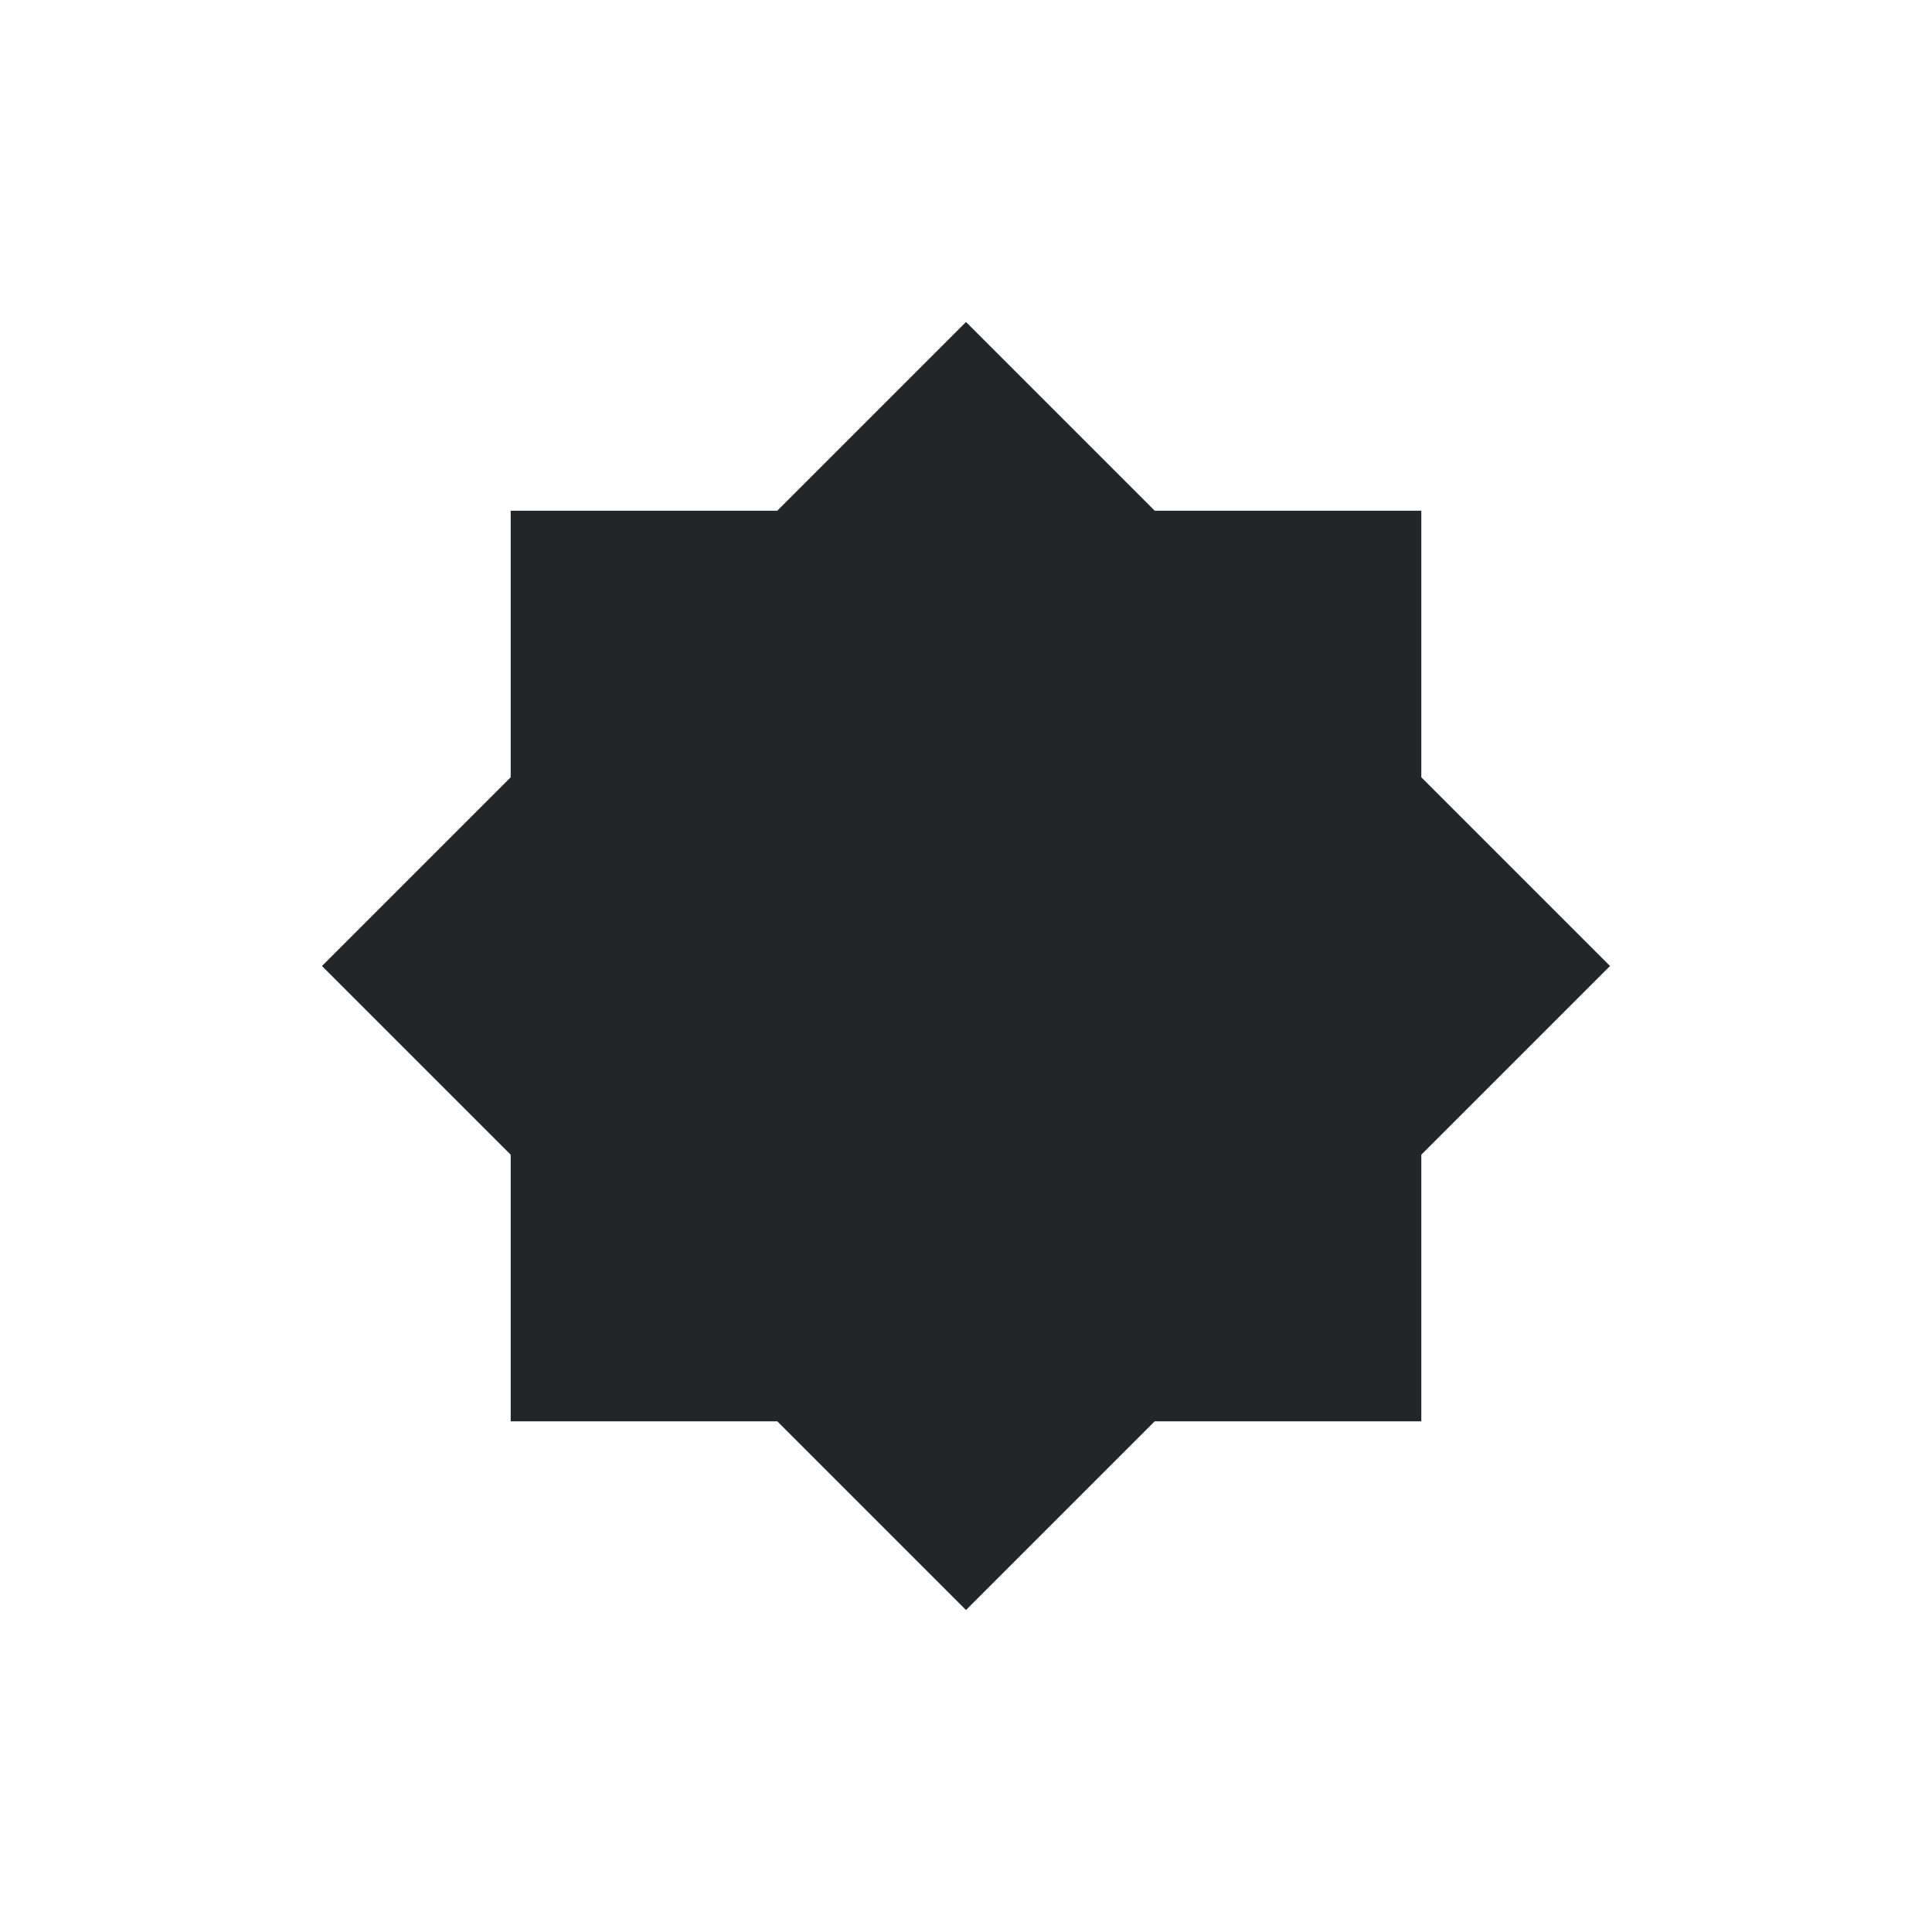
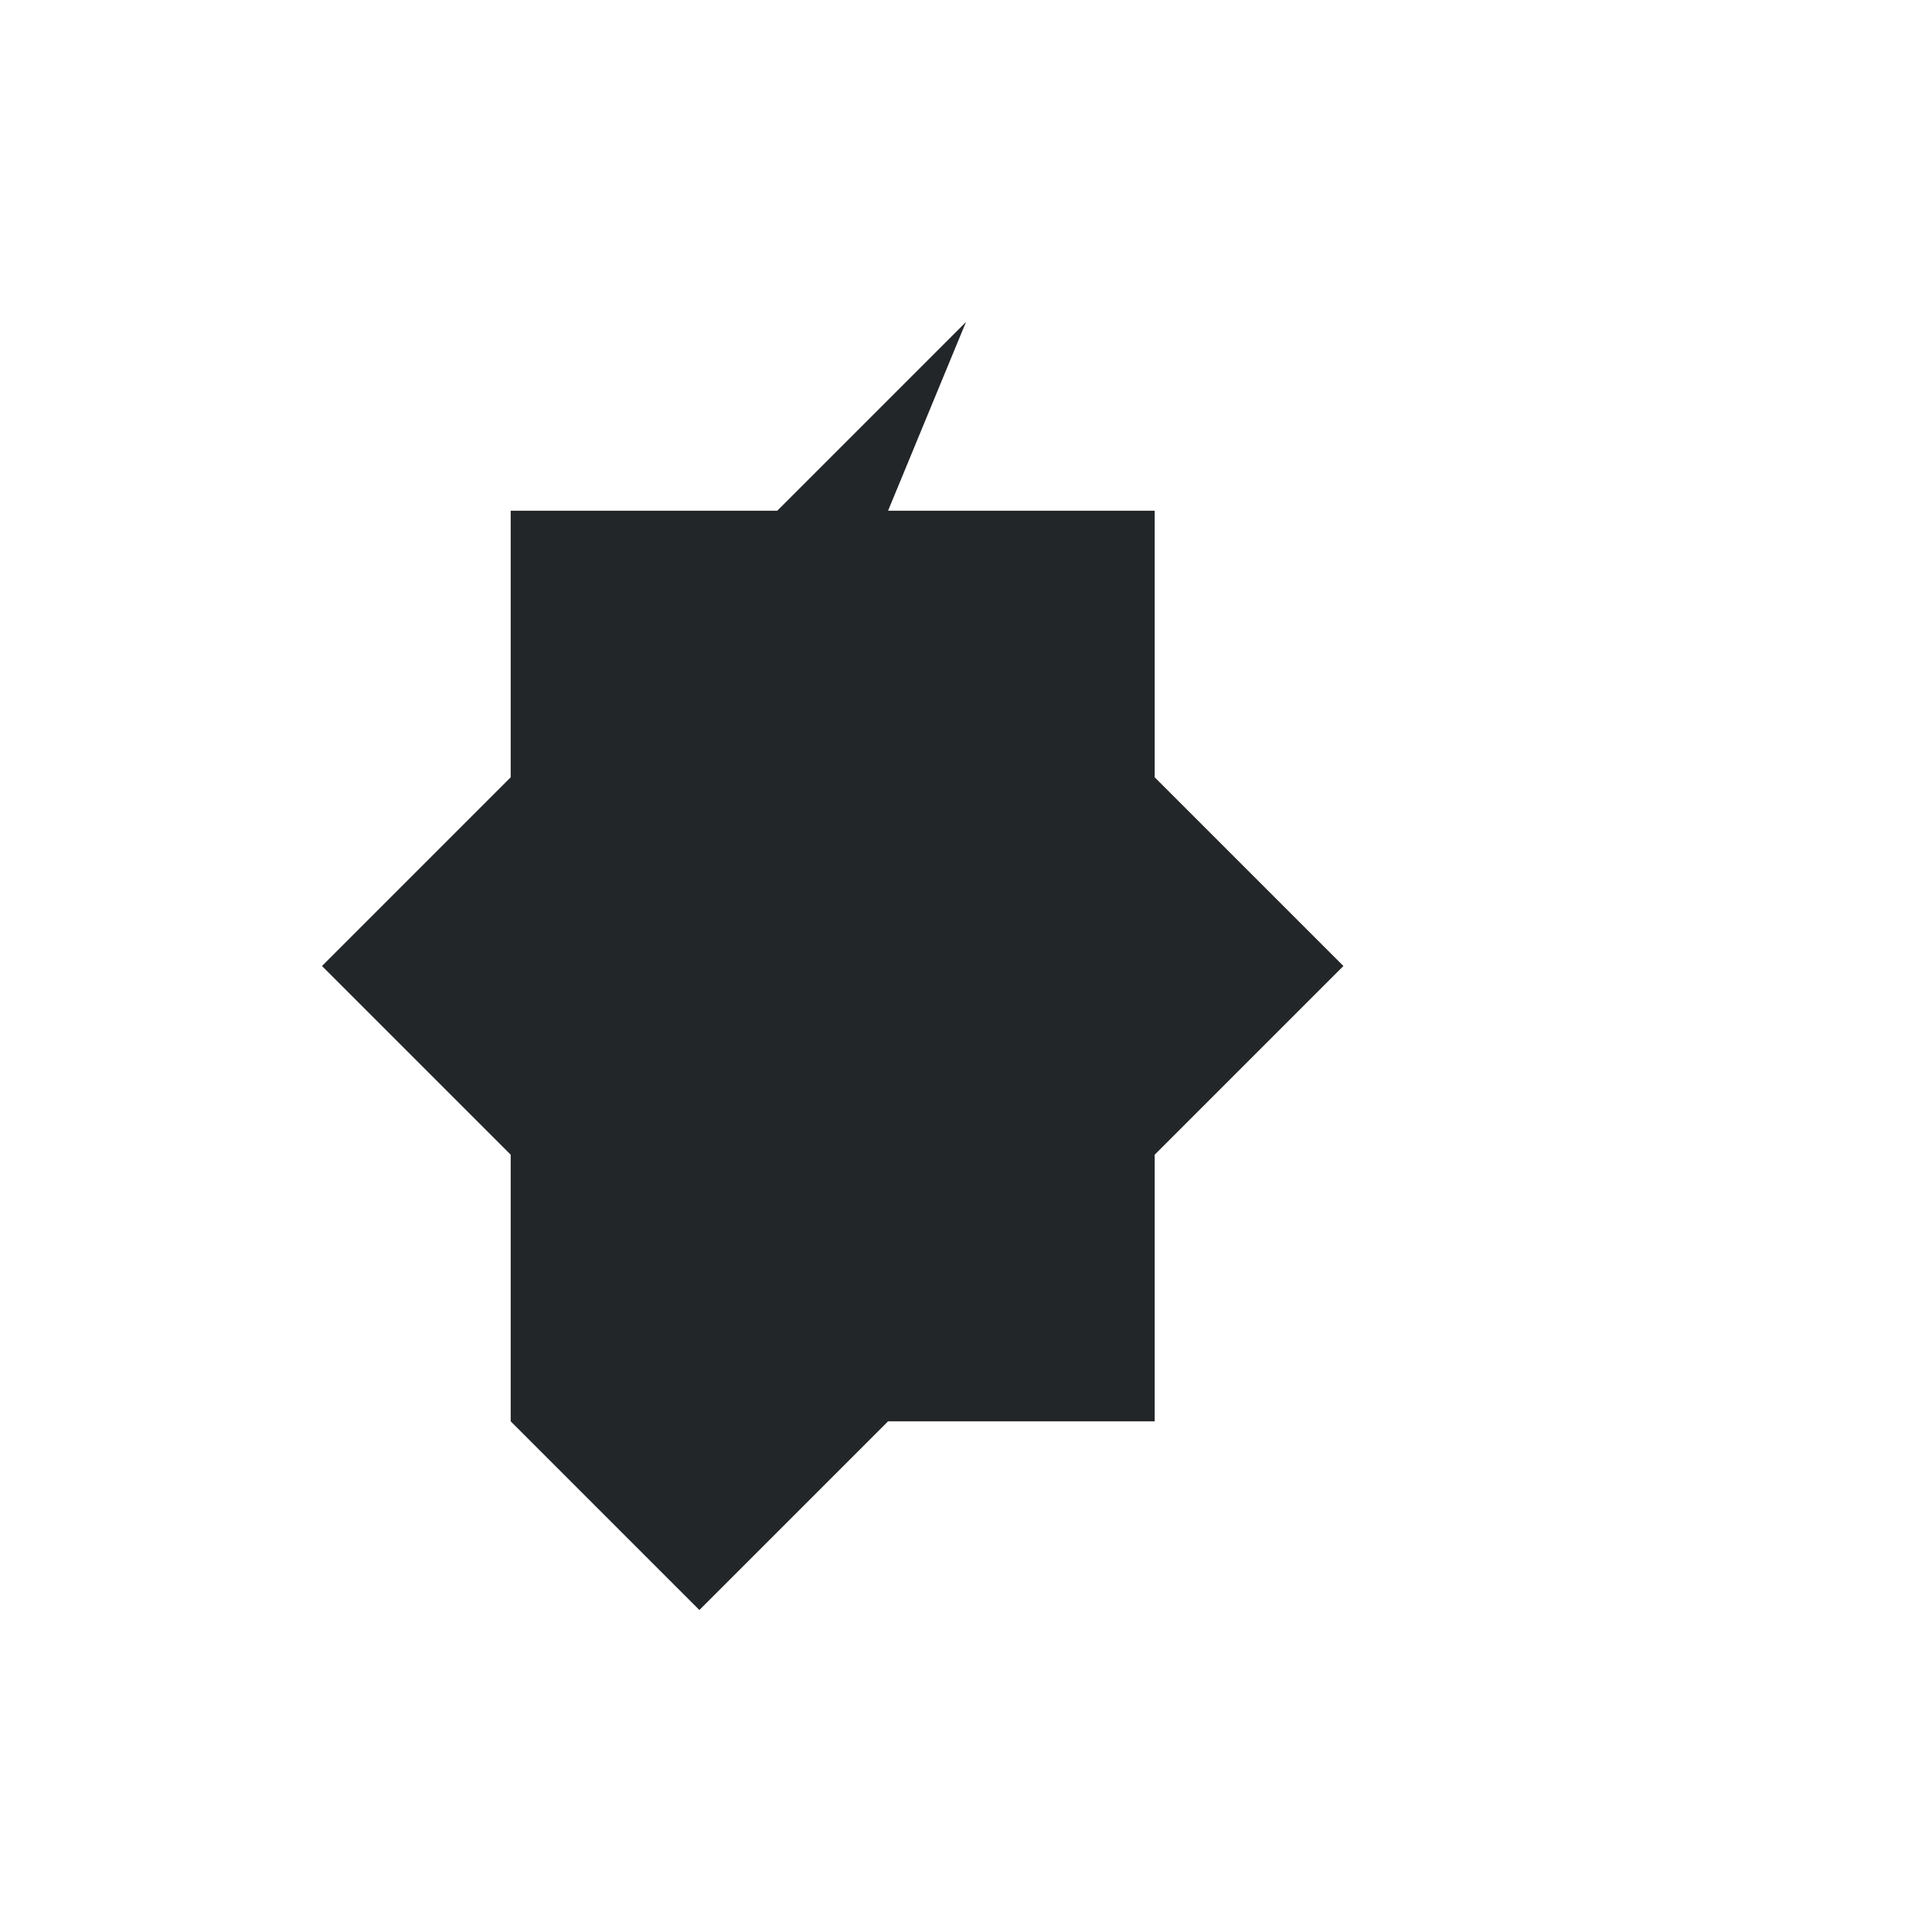
<svg xmlns="http://www.w3.org/2000/svg" viewBox="0 0 24 24">
-   <path d="m12 4-2.344 2.344h-3.312v3.312l-2.344 2.344 2.344 2.344v3.312h3.312l2.344 2.344 2.344-2.344h3.312v-3.312l2.344-2.344-2.344-2.344v-3.312h-3.312z" fill="#232629" />
+   <path d="m12 4-2.344 2.344h-3.312v3.312l-2.344 2.344 2.344 2.344v3.312l2.344 2.344 2.344-2.344h3.312v-3.312l2.344-2.344-2.344-2.344v-3.312h-3.312z" fill="#232629" />
</svg>